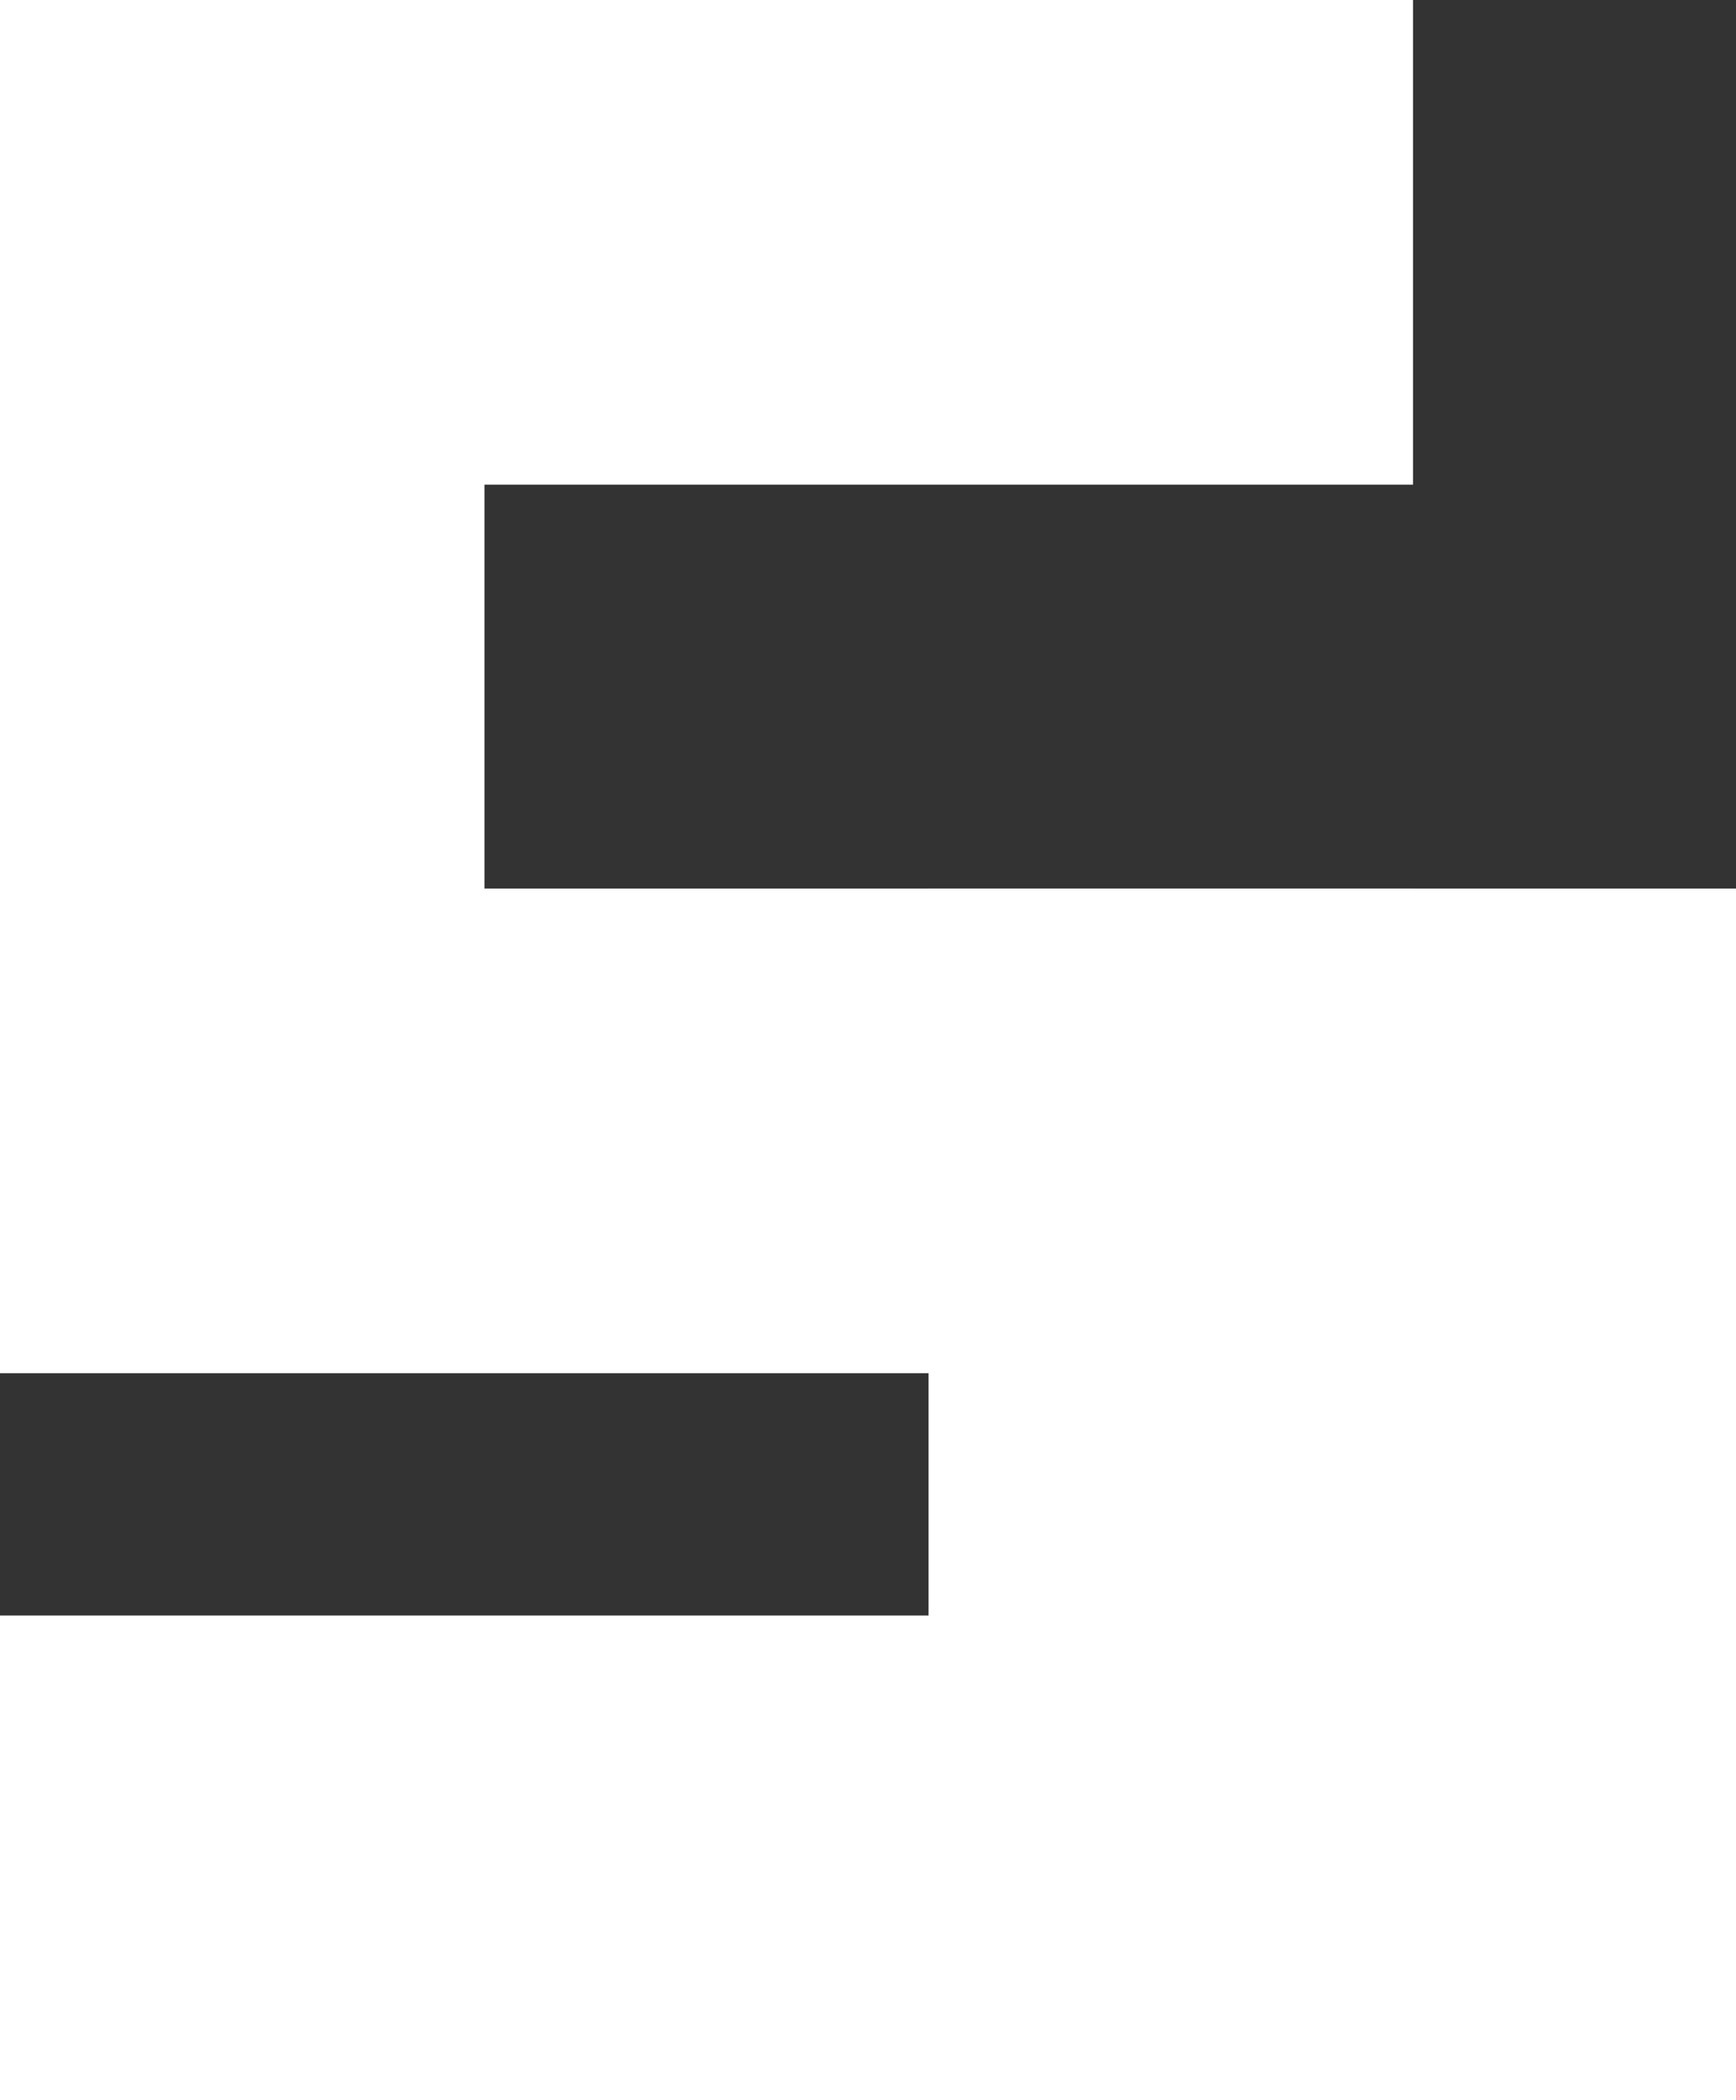
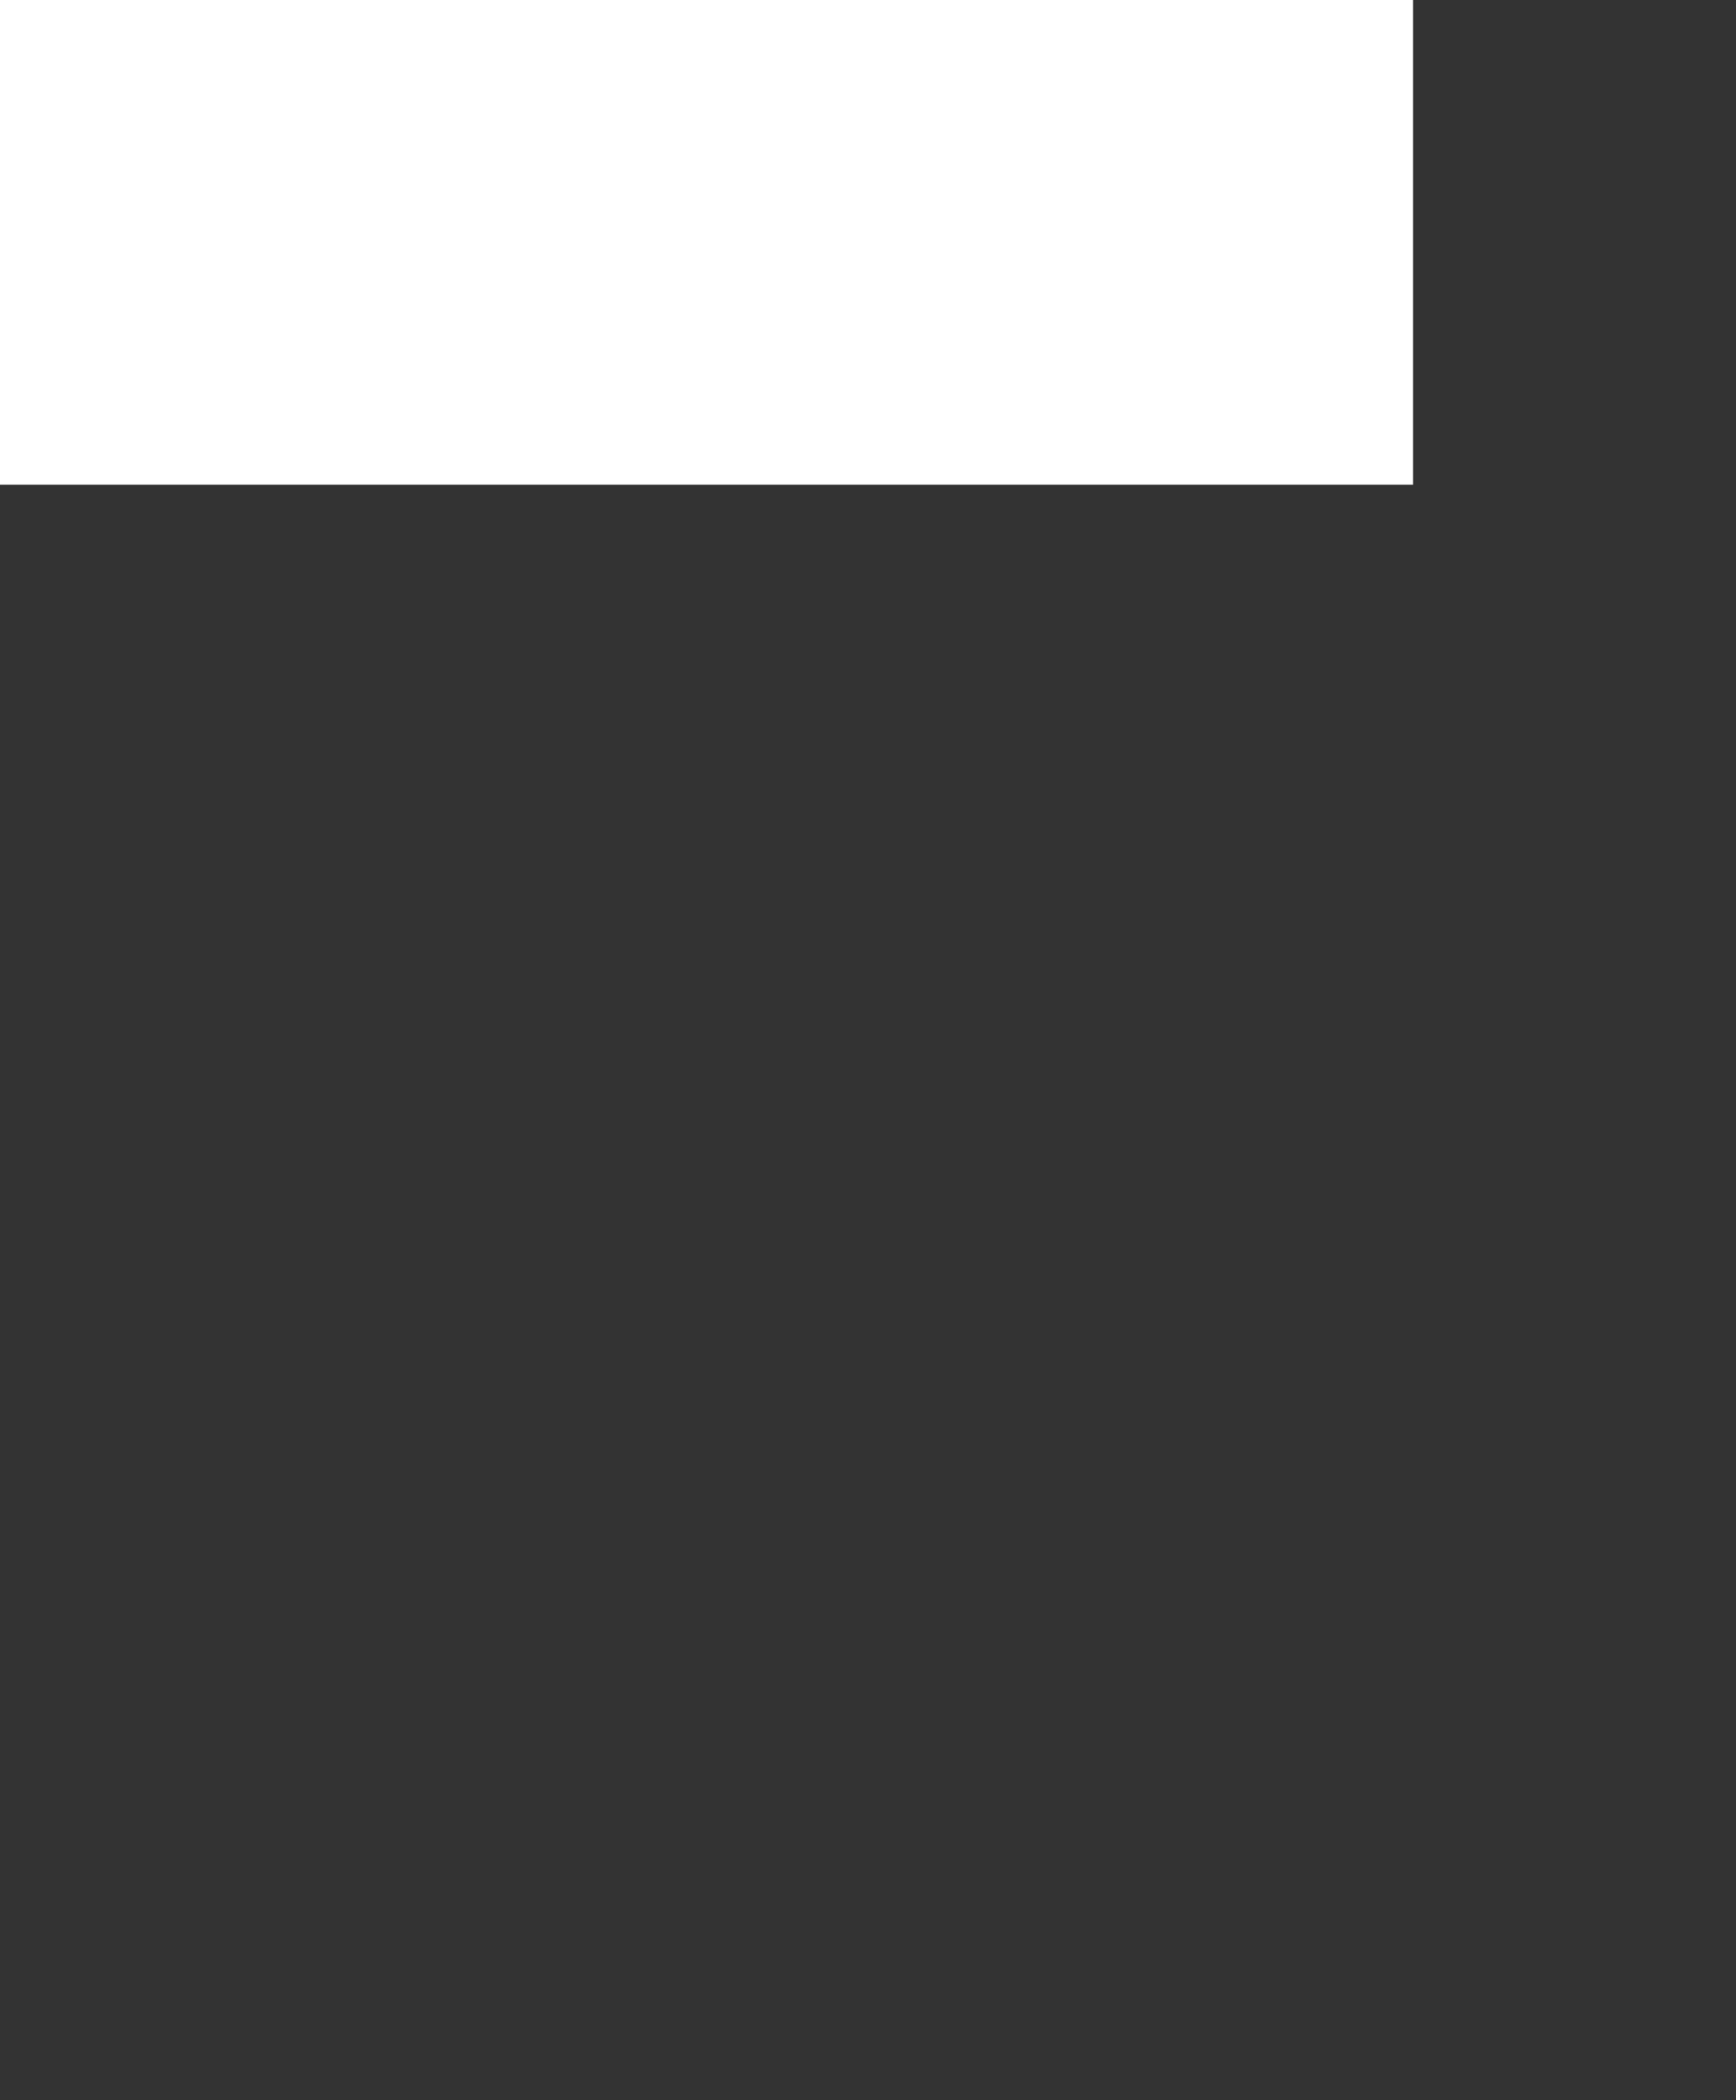
<svg xmlns="http://www.w3.org/2000/svg" width="43" height="52" viewBox="0 0 43 52" fill="none">
  <rect x="0" y="0" width="43" height="52" fill="#333333" stroke="none" />
  <rect width="35" height="12" fill="white" />
-   <rect y="40" width="35" height="12" fill="white" />
-   <rect y="22" width="35" height="12" fill="white" />
-   <rect x="12" width="26" height="12" transform="rotate(90 12 0)" fill="white" />
-   <rect x="43" y="22" width="30" height="20" transform="rotate(90 43 22)" fill="white" />
</svg>